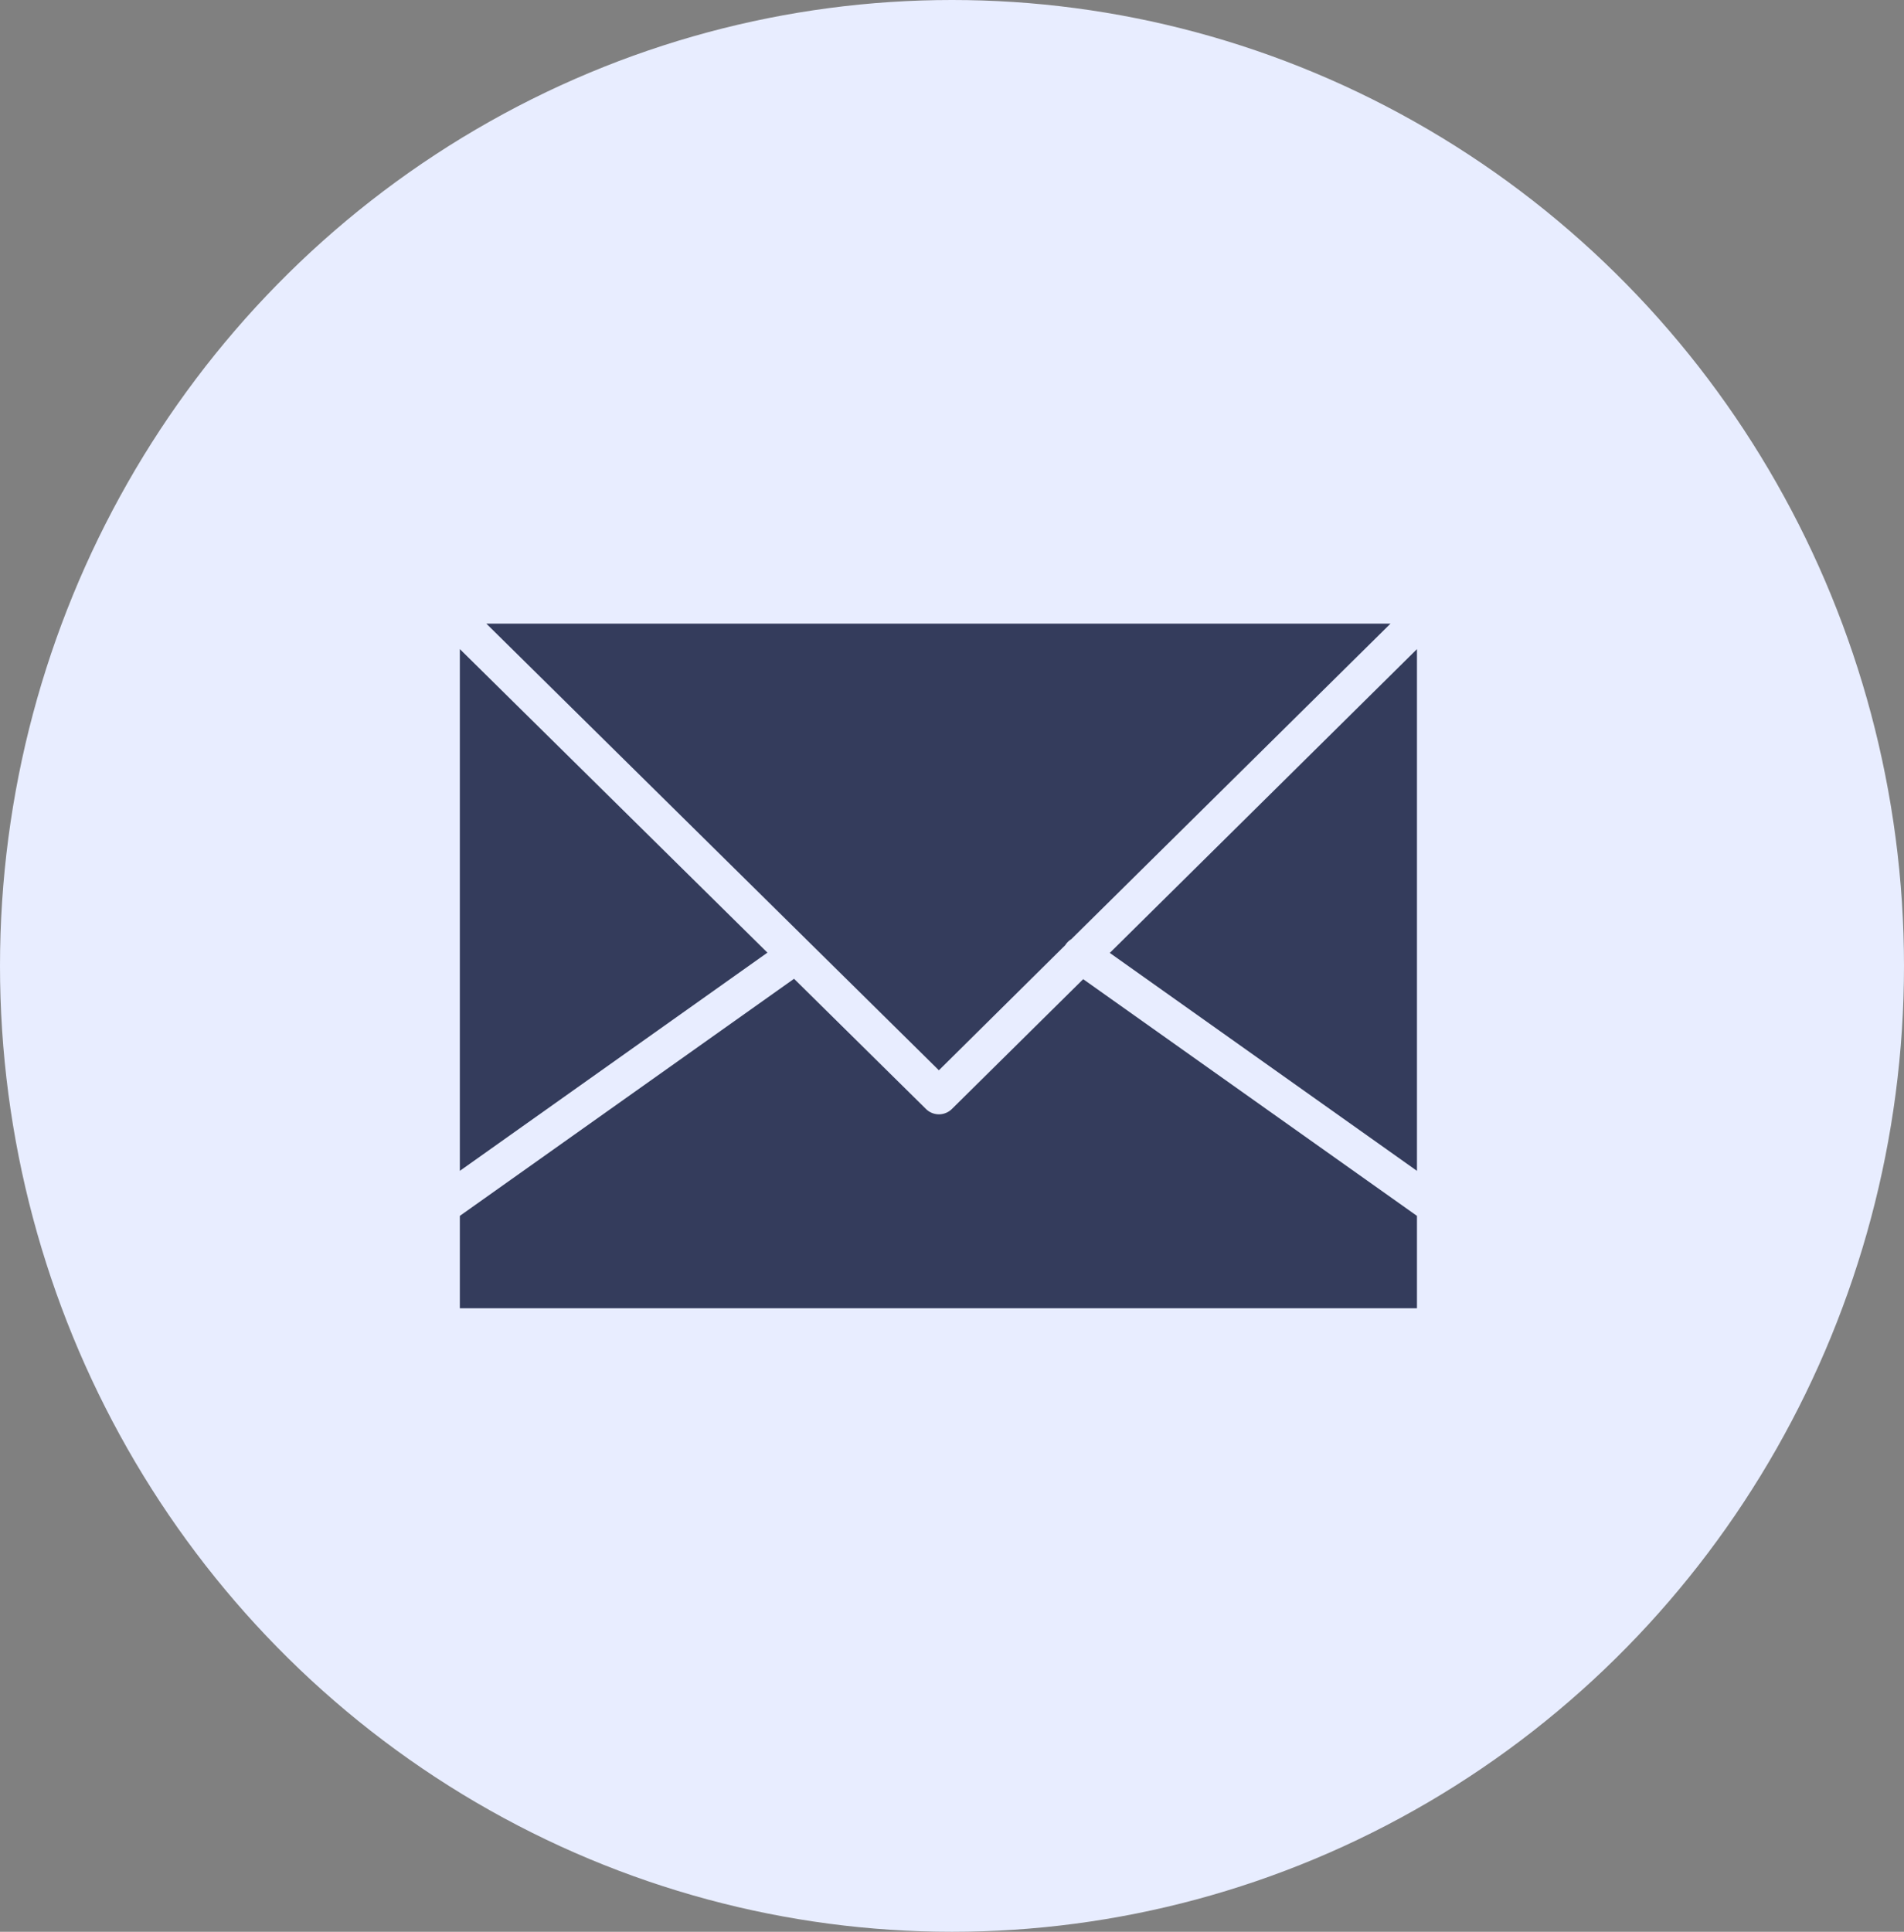
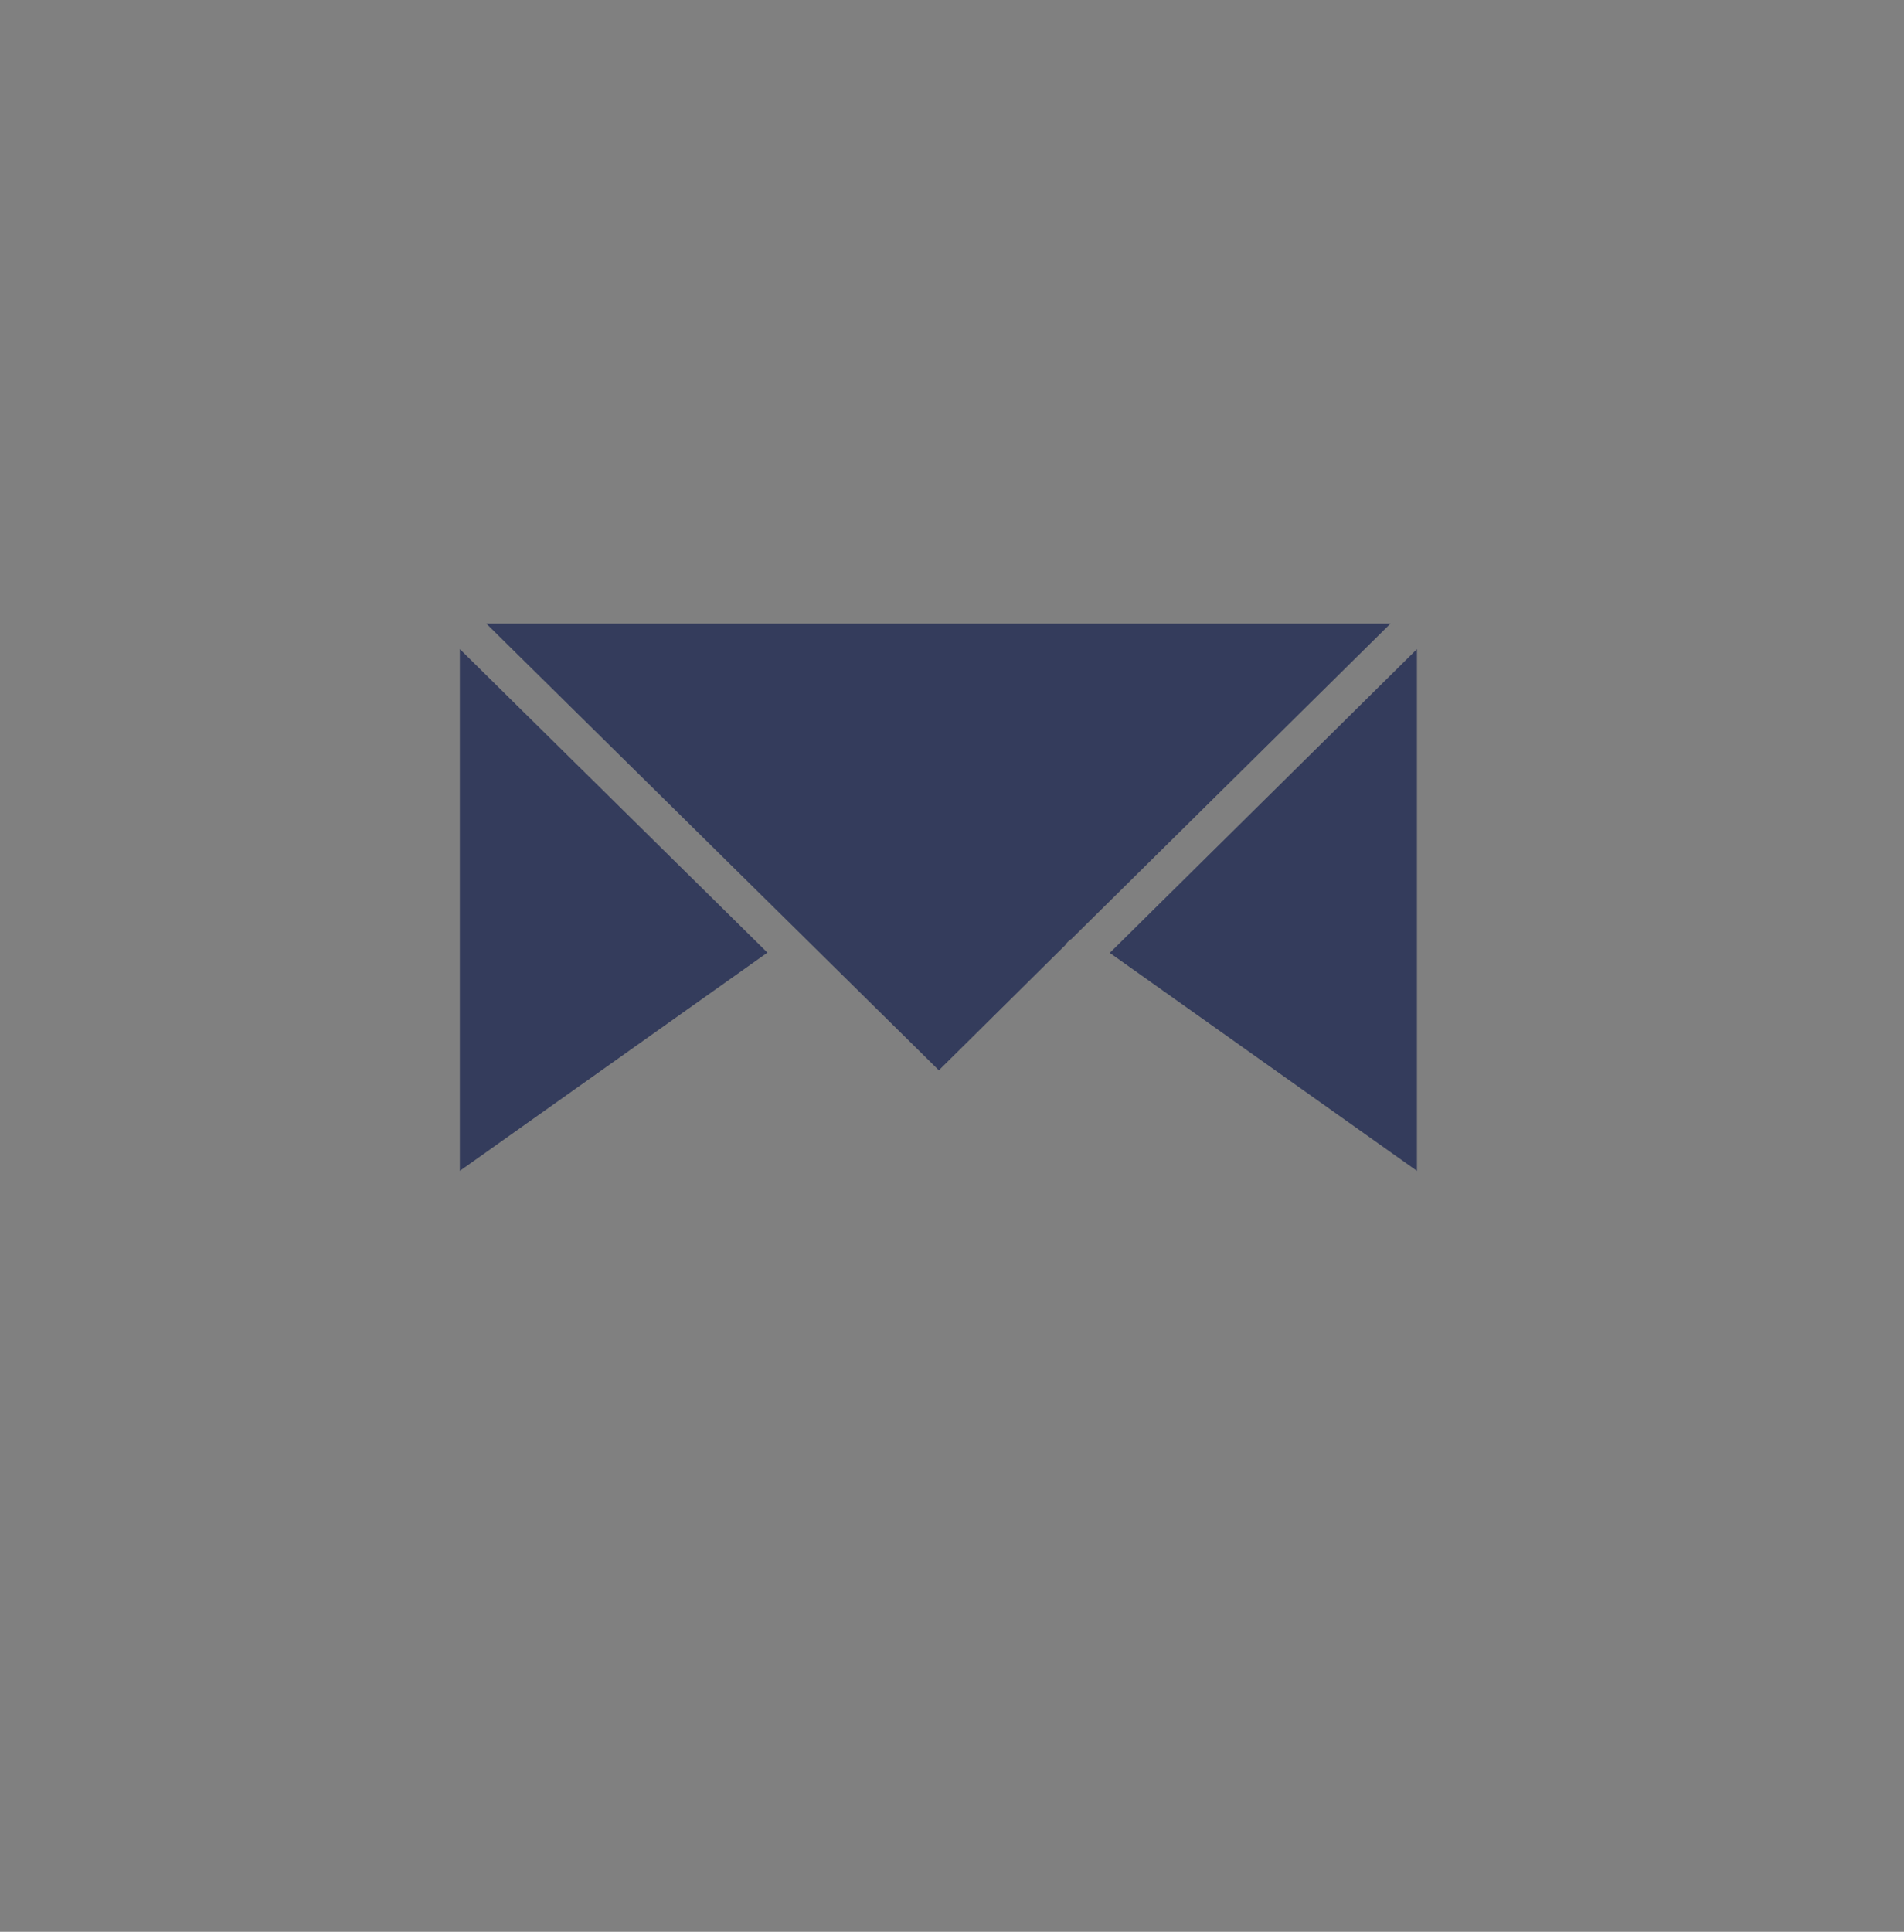
<svg xmlns="http://www.w3.org/2000/svg" width="70" height="71" viewBox="0 0 70 71">
  <rect x="0" y="0" width="70" height="71" fill="#808080" stroke="none" />
  <g id="envelope" transform="translate(-1202 -1653)">
-     <ellipse id="Ellipse_202" data-name="Ellipse 202" cx="35" cy="35.5" rx="35" ry="35.5" transform="translate(1202 1653)" fill="#e8edff" />
    <g id="Group_3495" data-name="Group 3495" transform="translate(604.337 314.631)">
-       <path id="Path_14835" data-name="Path 14835" d="M632.658,1636.3a.677.677,0,0,1-.951,0l-4.851-4.786-12.287,8.714v3.395h35.188v-3.395l-12.271-8.7Z" transform="translate(0 -257.171)" fill="#343c5c" />
      <path id="Path_14836" data-name="Path 14836" d="M1108.832,1391.977l11.293,8.01v-19.175Z" transform="translate(-470.368 -18.585)" fill="#343c5c" />
      <path id="Path_14837" data-name="Path 14837" d="M614.569,1380.763v19.177l11.308-8.02Z" transform="translate(0 -18.538)" fill="#343c5c" />
      <path id="Path_14838" data-name="Path 14838" d="M655.976,1373.108c.007-.011.013-.022.021-.032a.676.676,0,0,1,.2-.187l11.738-11.6H634.692l16.639,16.417Z" transform="translate(-19.15)" fill="#343c5c" />
    </g>
  </g>
</svg>